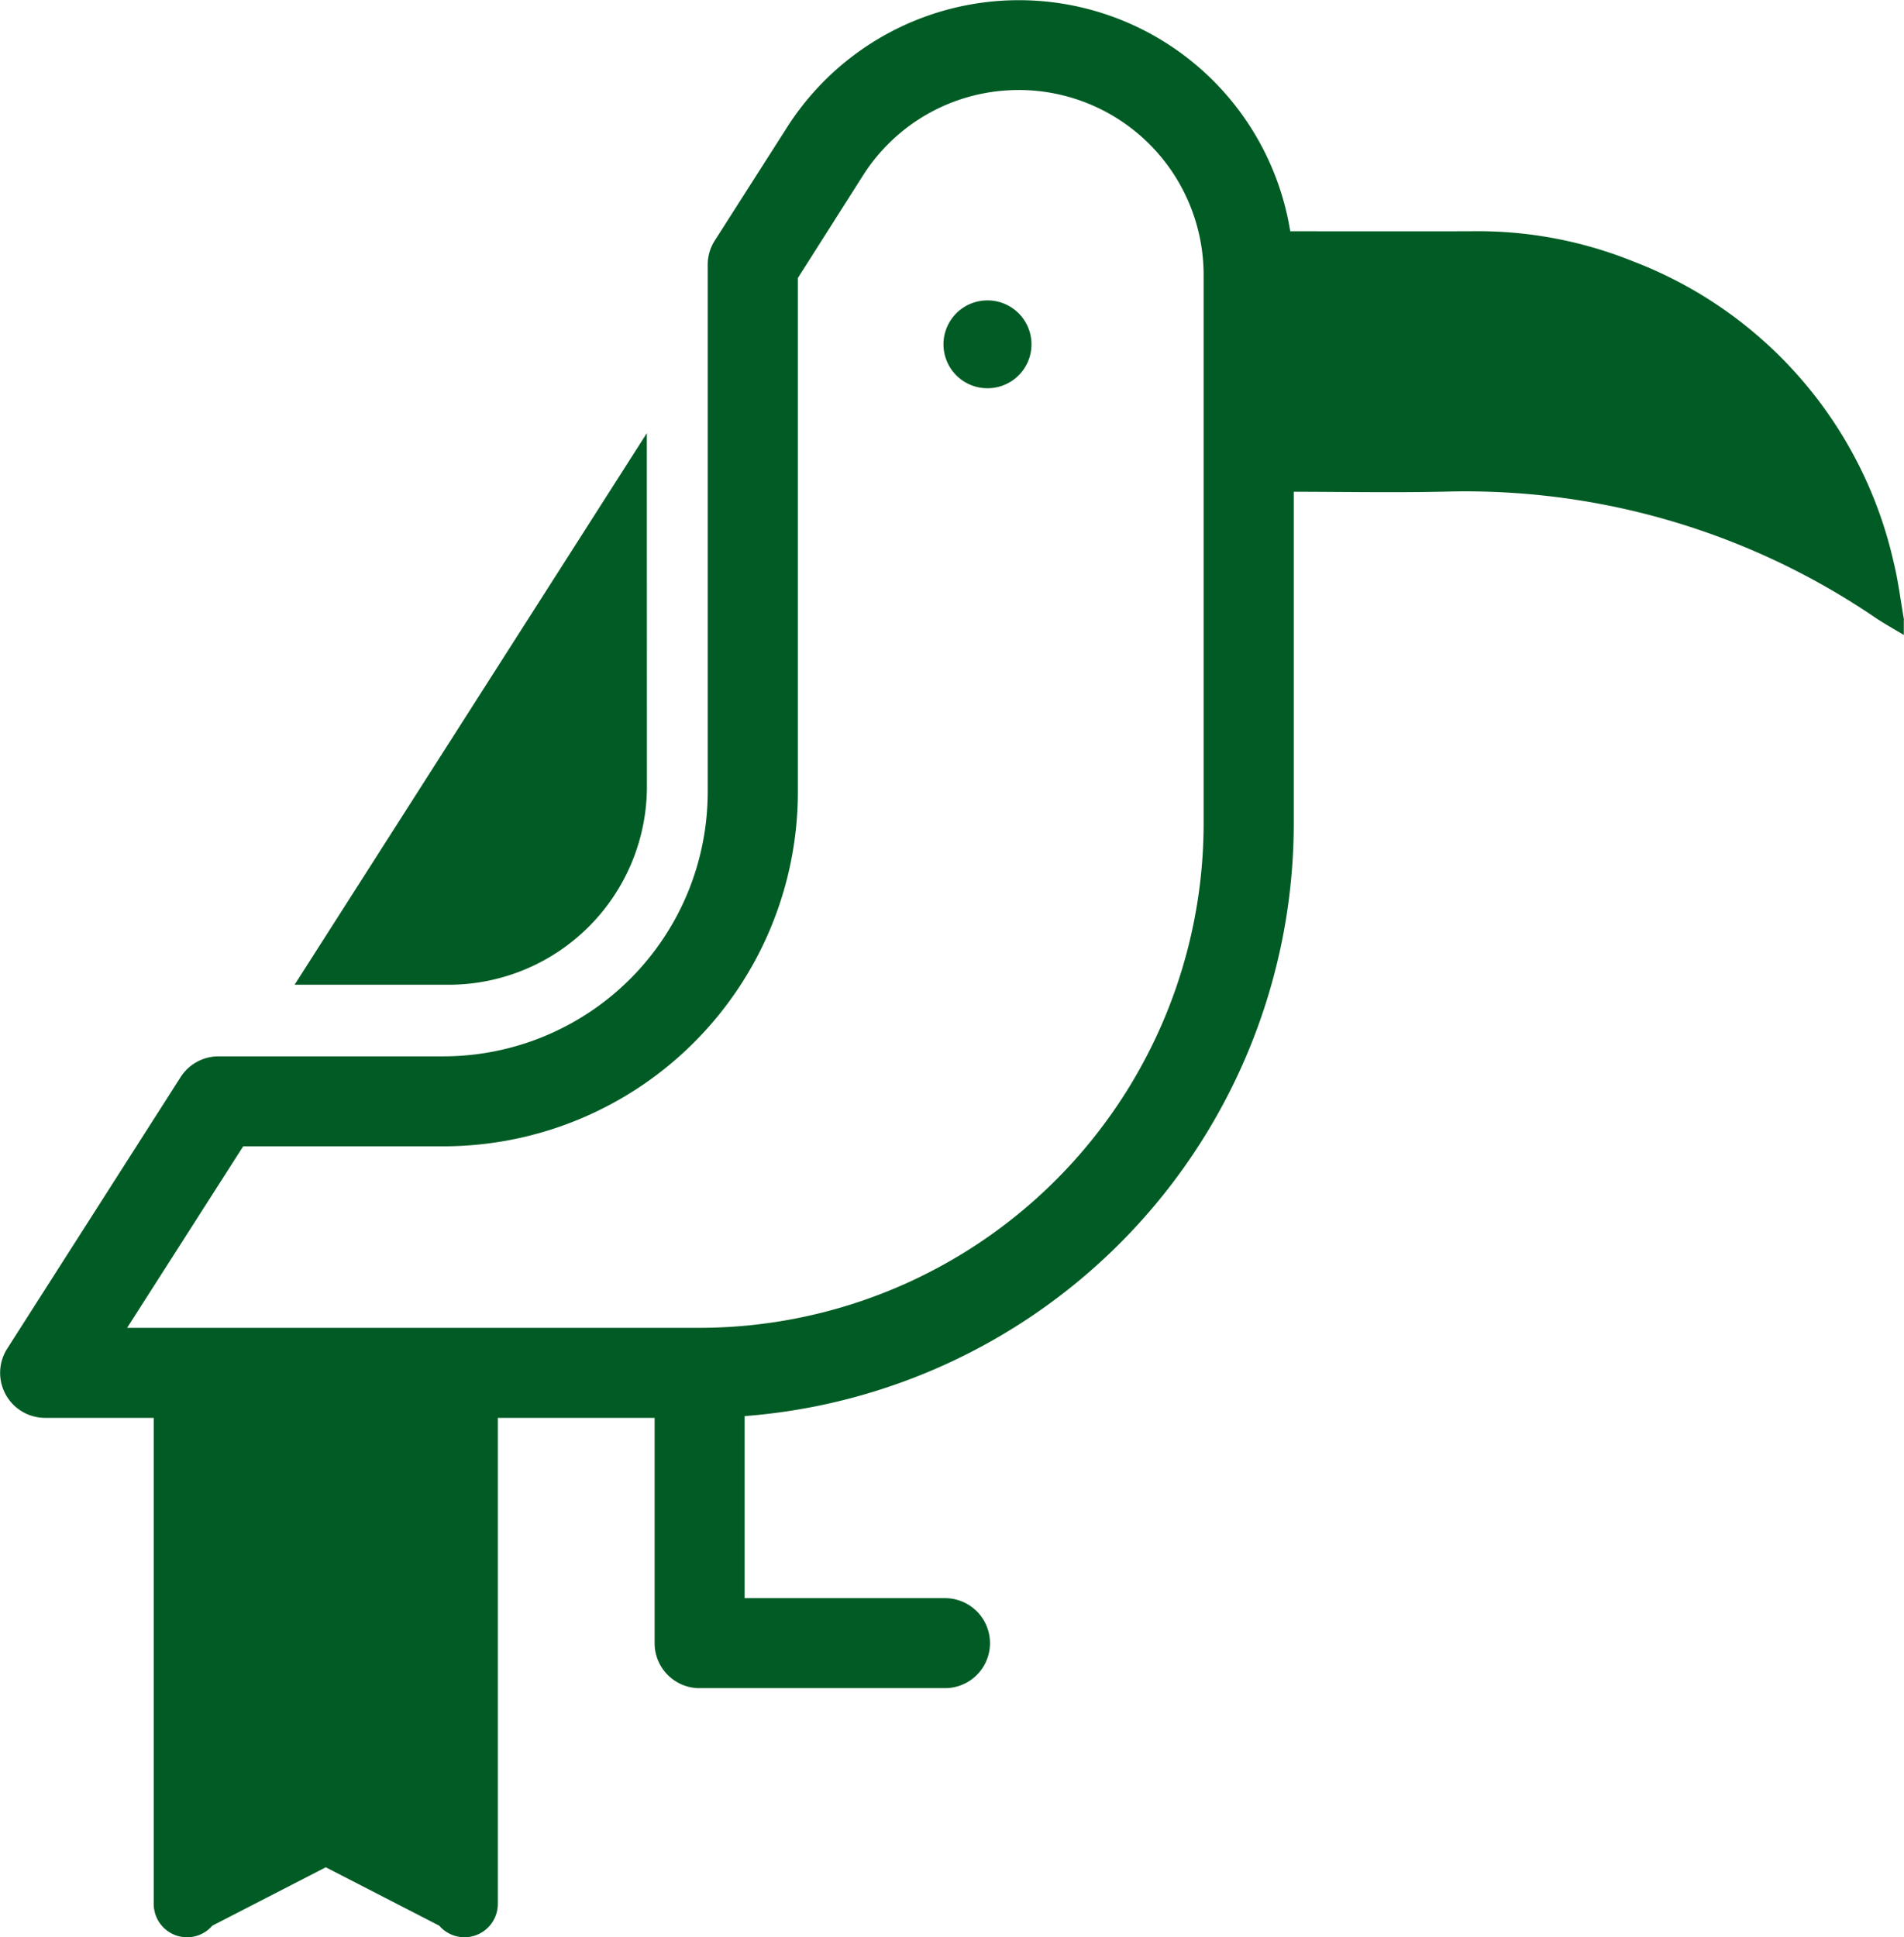
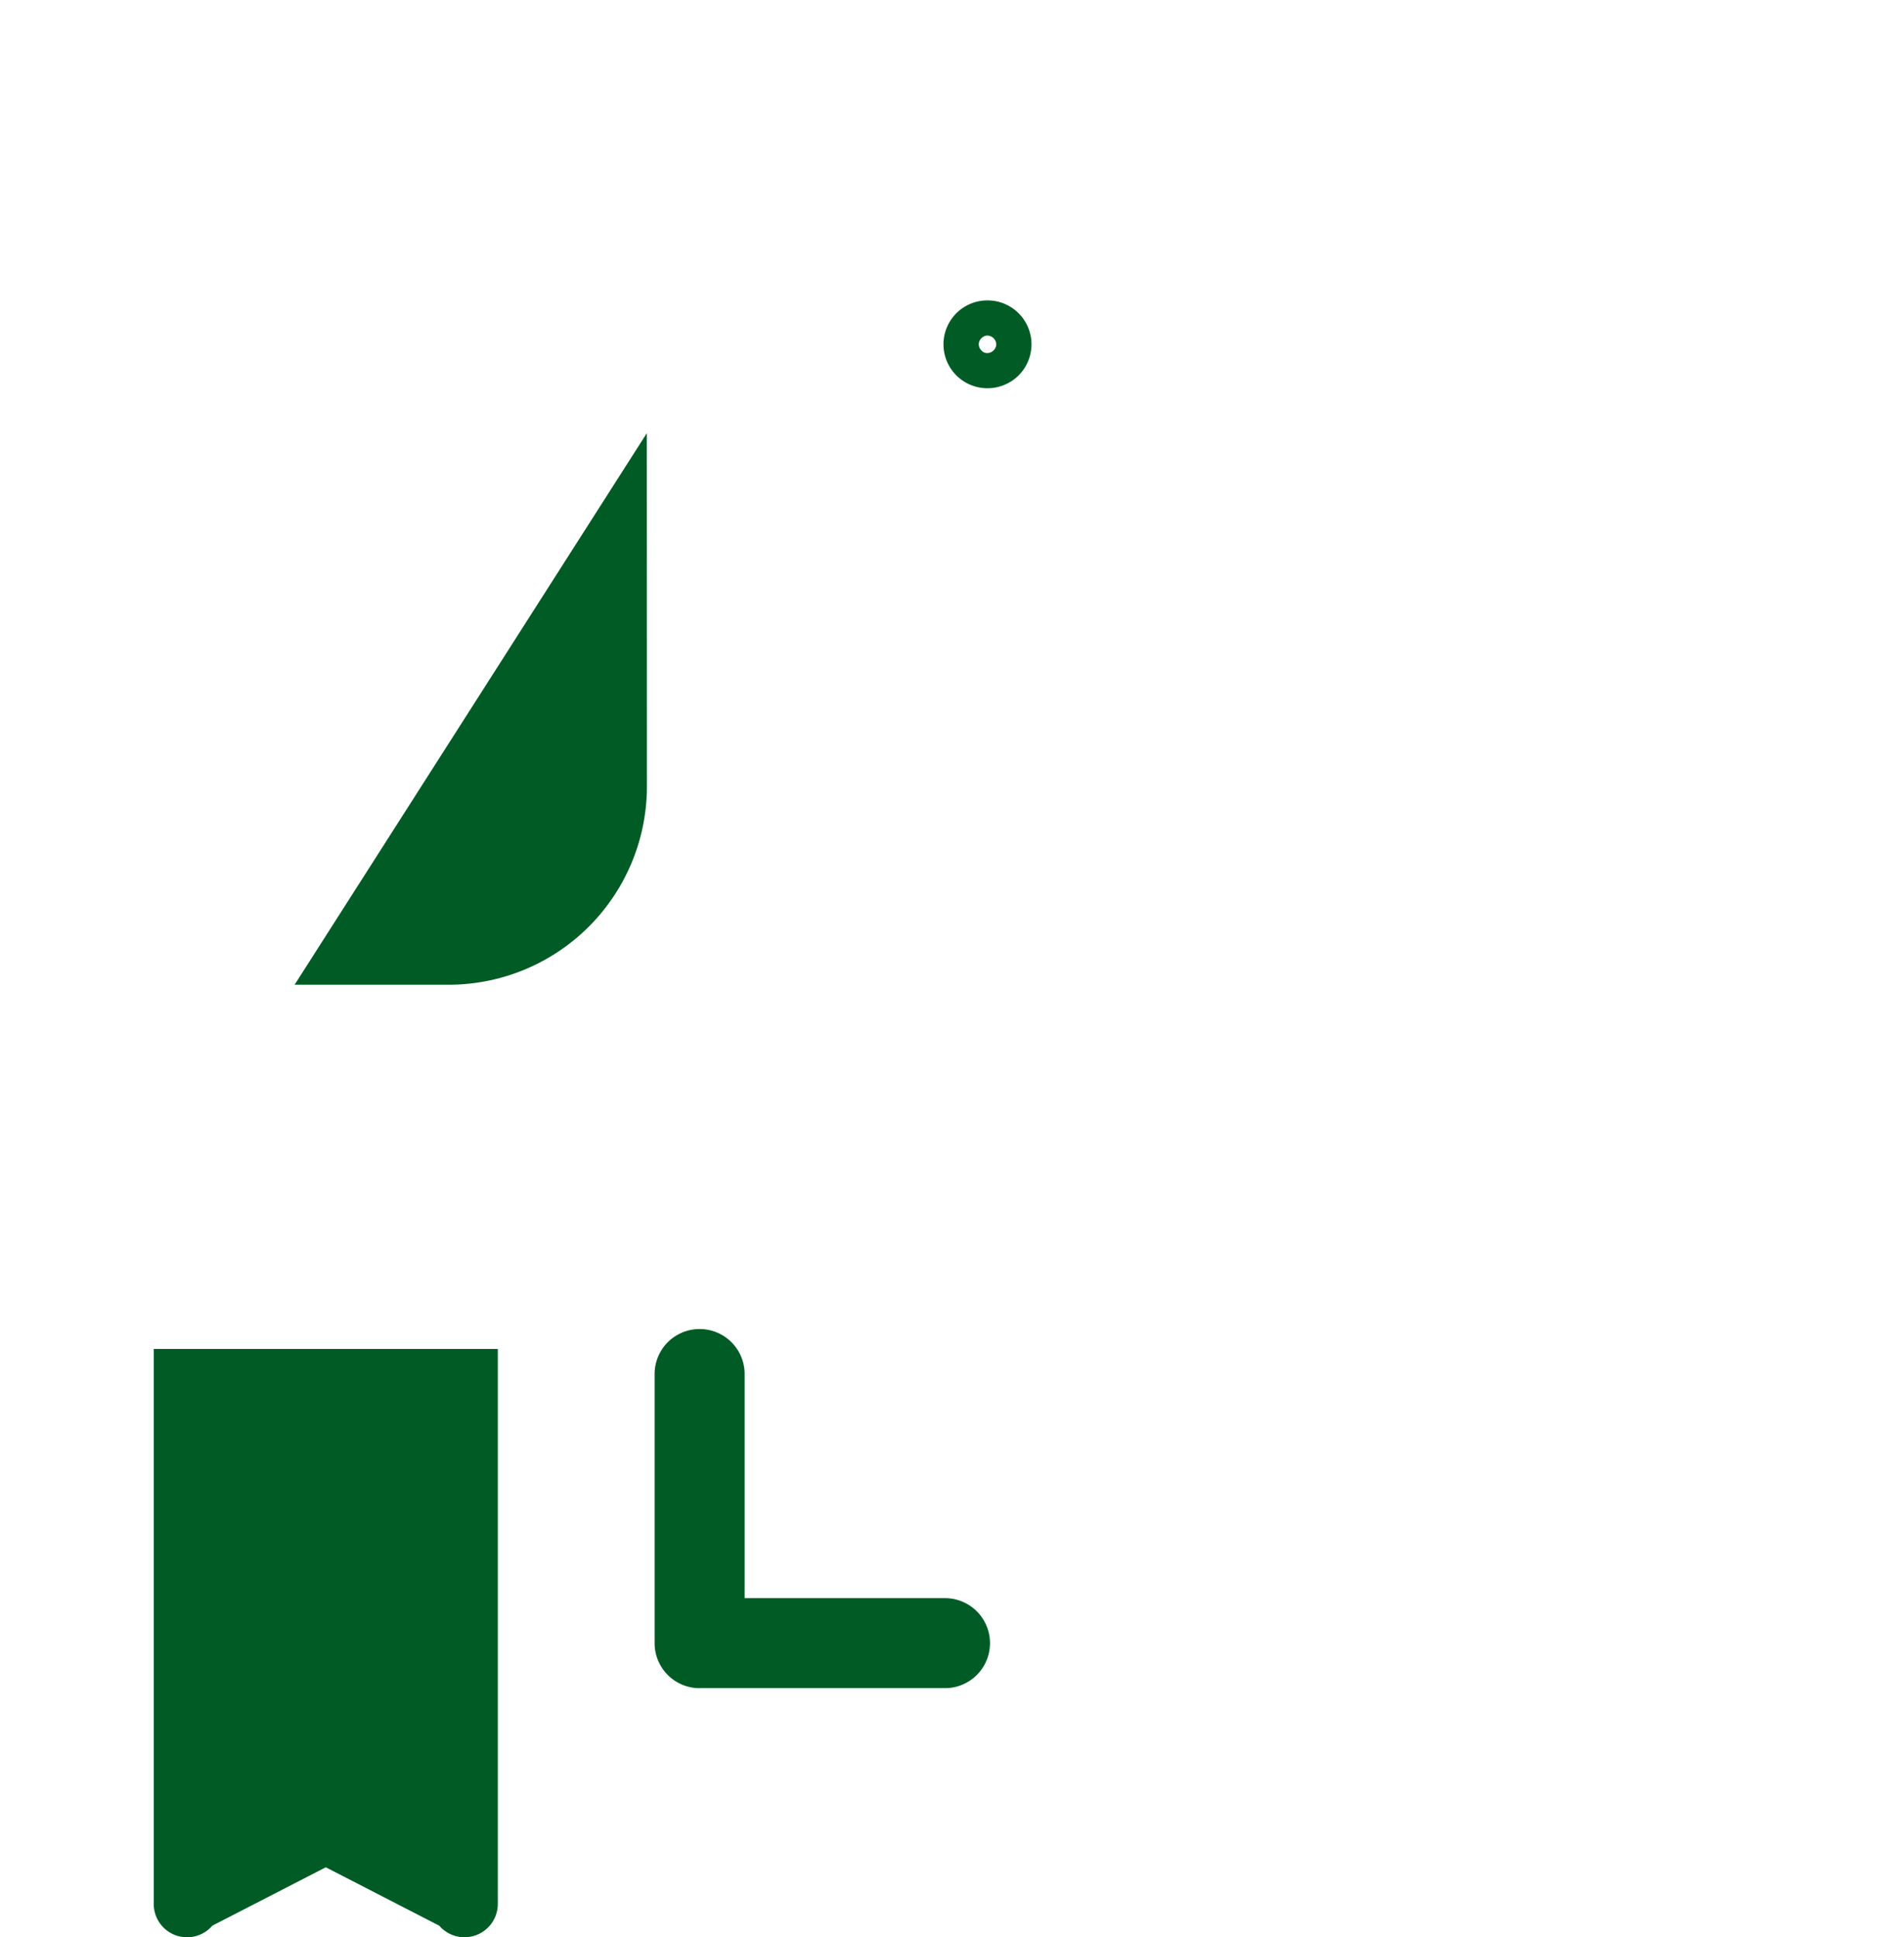
<svg xmlns="http://www.w3.org/2000/svg" id="ico-compromisso" width="62.336" height="63.418" viewBox="0 0 62.336 63.418">
  <defs>
    <clipPath id="clip-path">
      <rect id="Retângulo_2417" data-name="Retângulo 2417" width="62.336" height="63.418" fill="none" />
    </clipPath>
  </defs>
  <g id="Grupo_6489" data-name="Grupo 6489" clip-path="url(#clip-path)">
-     <path id="Caminho_5061" data-name="Caminho 5061" d="M107.1,46.414h21.432a19.47,19.47,0,0,0,19.448-19.447V9A9,9,0,0,0,131.4,4.154l-2.375,3.72a1.469,1.469,0,0,0-.232.793V25.93a8.66,8.66,0,0,1-8.649,8.65h-7.367a1.472,1.472,0,0,0-1.241.68l-5.677,8.888a1.473,1.473,0,0,0,1.241,2.266M138.979,2.946A6.056,6.056,0,0,1,145.029,9V26.967a16.519,16.519,0,0,1-16.5,16.5H109.785l3.8-5.942h6.56a11.609,11.609,0,0,0,11.6-11.6V9.1L133.88,5.74a6.026,6.026,0,0,1,5.1-2.793" transform="translate(-105.623)" fill="#005c24" />
    <path id="Caminho_5062" data-name="Caminho 5062" d="M229.084,74.943,217.552,93H222.6a6.494,6.494,0,0,0,6.487-6.487Z" transform="translate(-207.907 -60.764)" fill="#005c24" />
    <path id="Caminho_5063" data-name="Caminho 5063" d="M159.64,241.547h8.033a1.473,1.473,0,1,0,0-2.946h-6.56v-7.374a1.474,1.474,0,0,0-2.947,0v8.848a1.473,1.473,0,0,0,1.474,1.473" transform="translate(-136.734 -186.285)" fill="#005c24" />
-     <path id="Caminho_5064" data-name="Caminho 5064" d="M154.011,55.887a.862.862,0,1,0,.856-.868.87.87,0,0,0-.856.868" transform="translate(-122.536 -44.61)" fill="#005c24" />
    <path id="Caminho_5065" data-name="Caminho 5065" d="M152.4,54.853h.012a1.437,1.437,0,0,0-.019-2.875,1.437,1.437,0,0,0,.007,2.875m0-1.724a.3.3,0,0,1,.288.284.3.3,0,0,1-.285.289.238.238,0,0,1-.2-.085.288.288,0,0,1-.089-.2.281.281,0,0,1,.086-.2.286.286,0,0,1,.2-.089Z" transform="translate(-120.07 -42.144)" fill="#005c24" />
-     <path id="Caminho_5066" data-name="Caminho 5066" d="M21.456,52.734c-.113-.639-.189-1.287-.346-1.915A13.787,13.787,0,0,0,12.6,41.005a13.592,13.592,0,0,0-5.336-.991c-2.3.006-4.593,0-6.89,0H0v.353q0,3.463,0,6.925a1.1,1.1,0,0,0,1.236,1.249c1.787,0,3.576.037,5.362-.007a23.847,23.847,0,0,1,13.952,4.152c.294.193.6.363.9.544v-.5" transform="translate(40.88 -32.444)" fill="#005c24" />
    <path id="Caminho_5067" data-name="Caminho 5067" d="M243.337,233.406v18.166a1.091,1.091,0,0,0,1.918.713l3.715-1.912,3.715,1.912a1.091,1.091,0,0,0,1.917-.713V233.406" transform="translate(-238.304 -189.247)" fill="#005c24" />
  </g>
</svg>